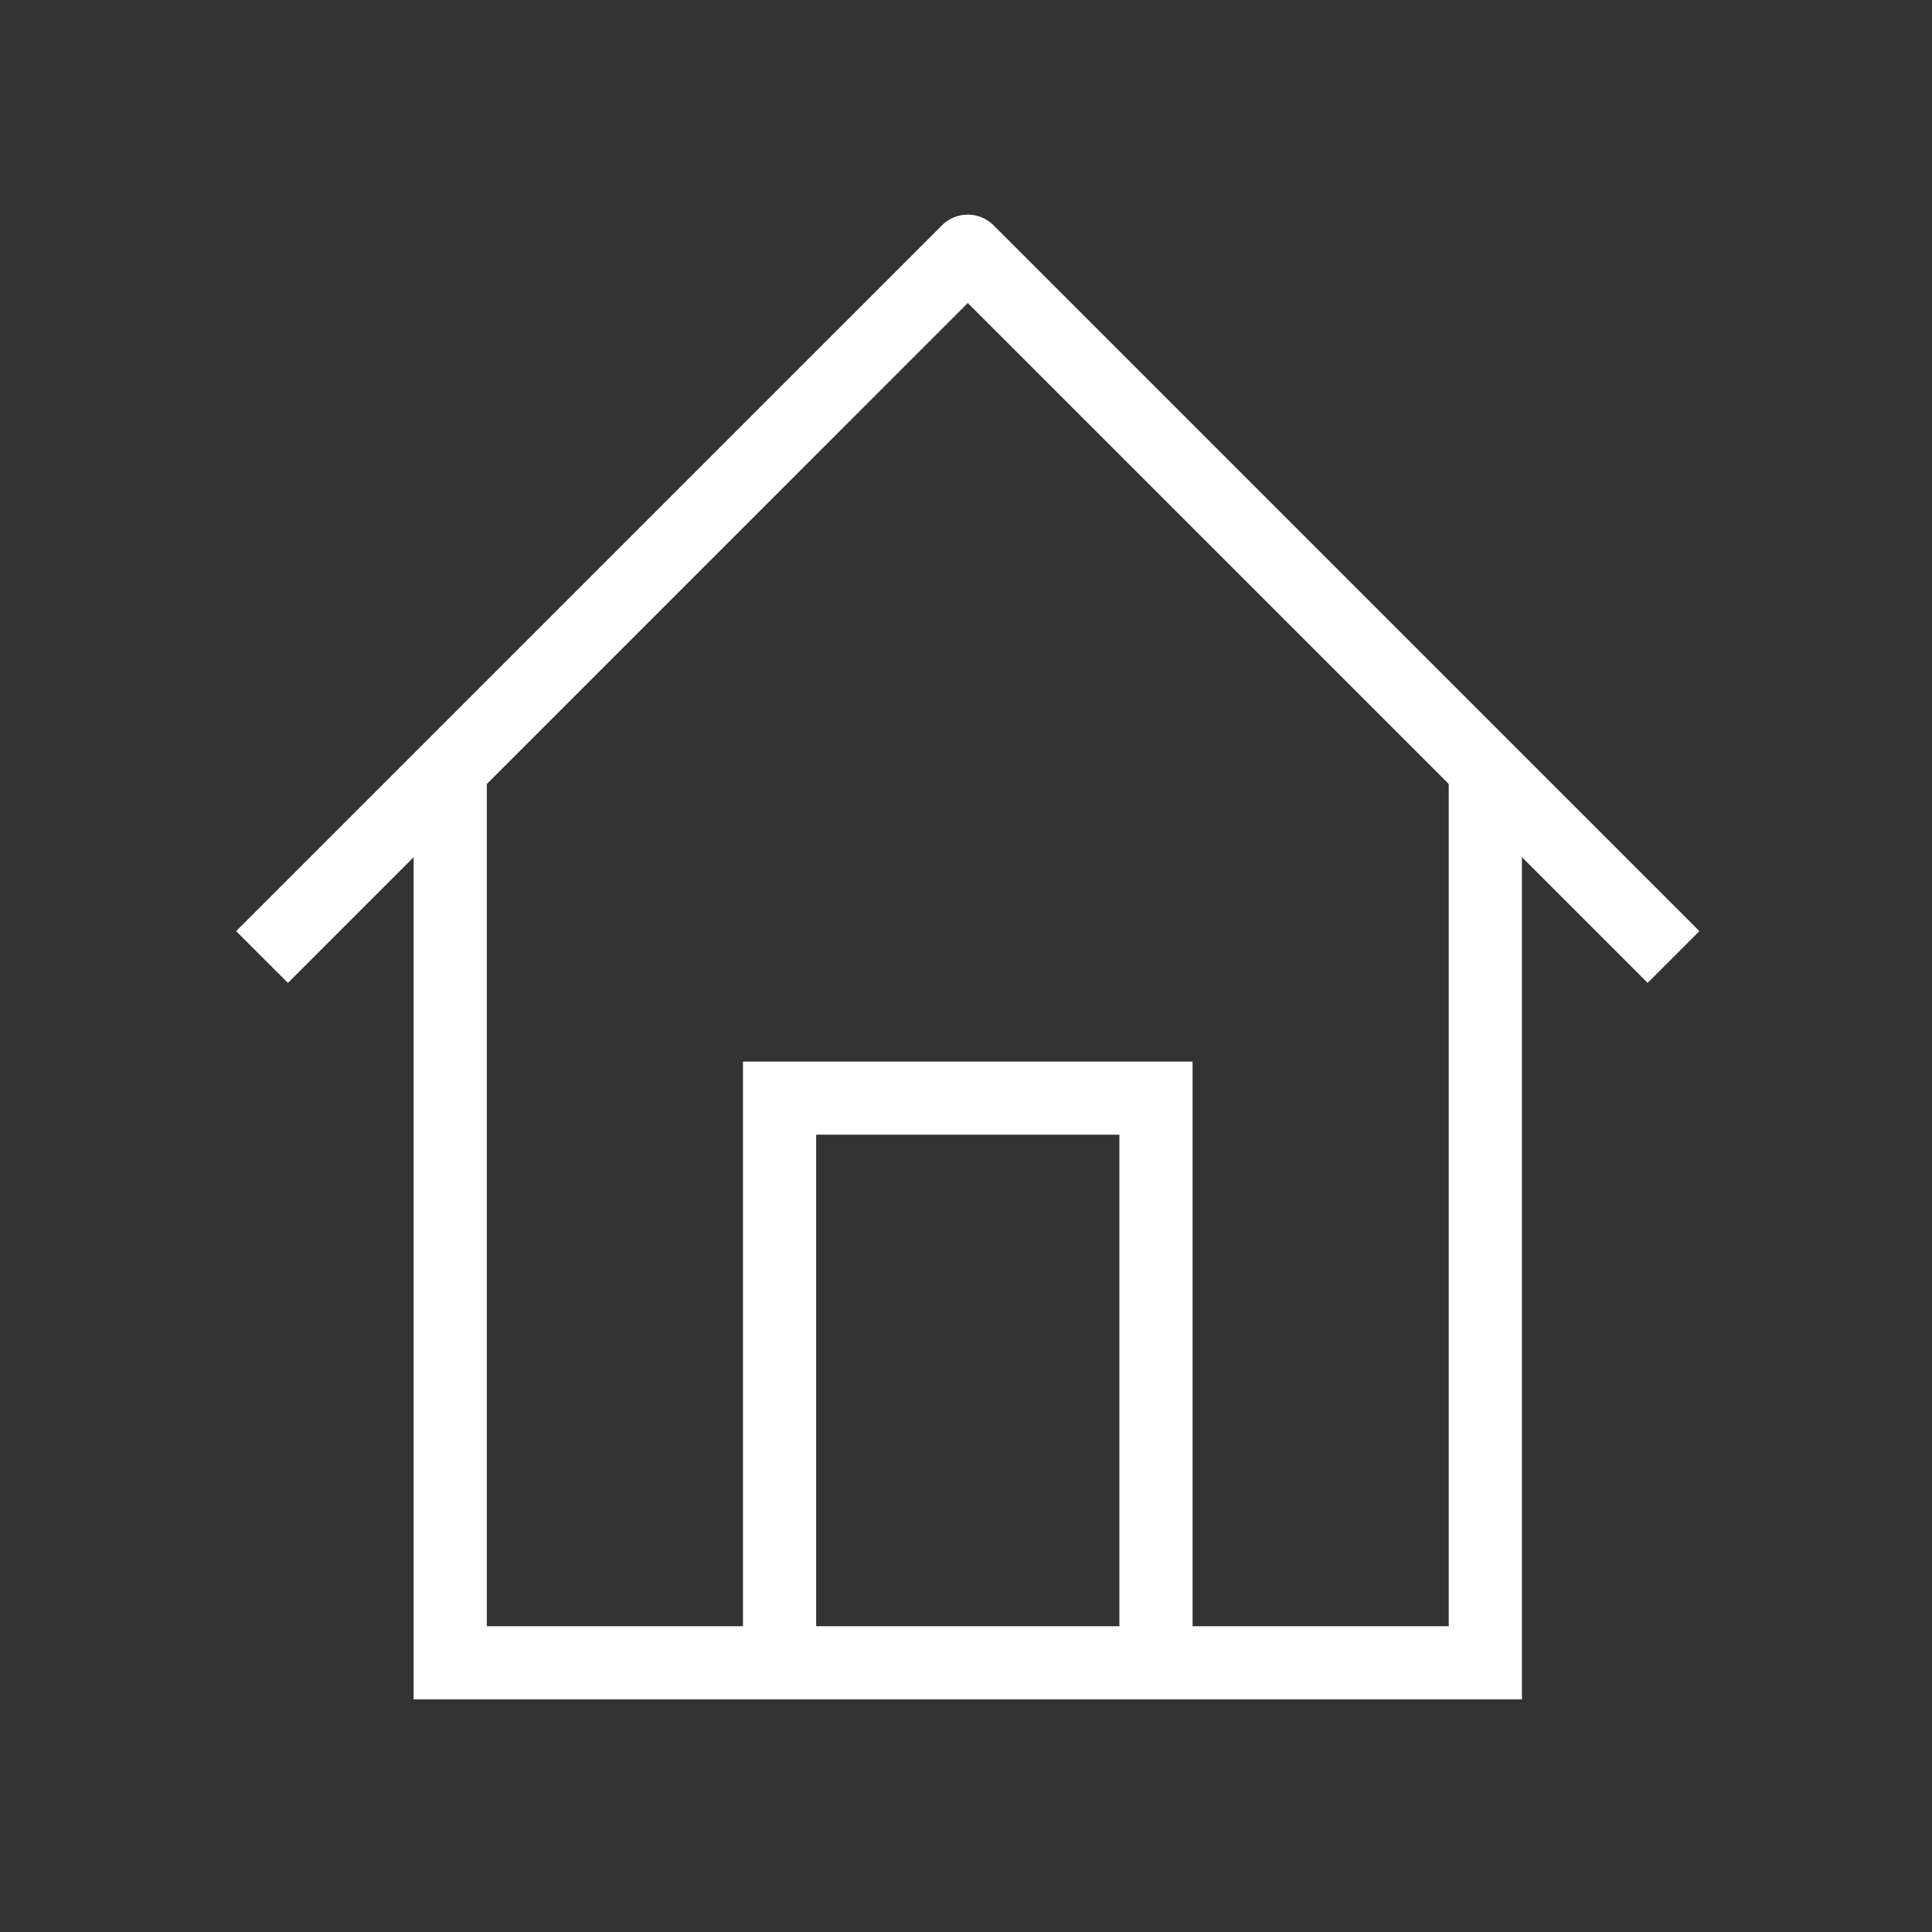
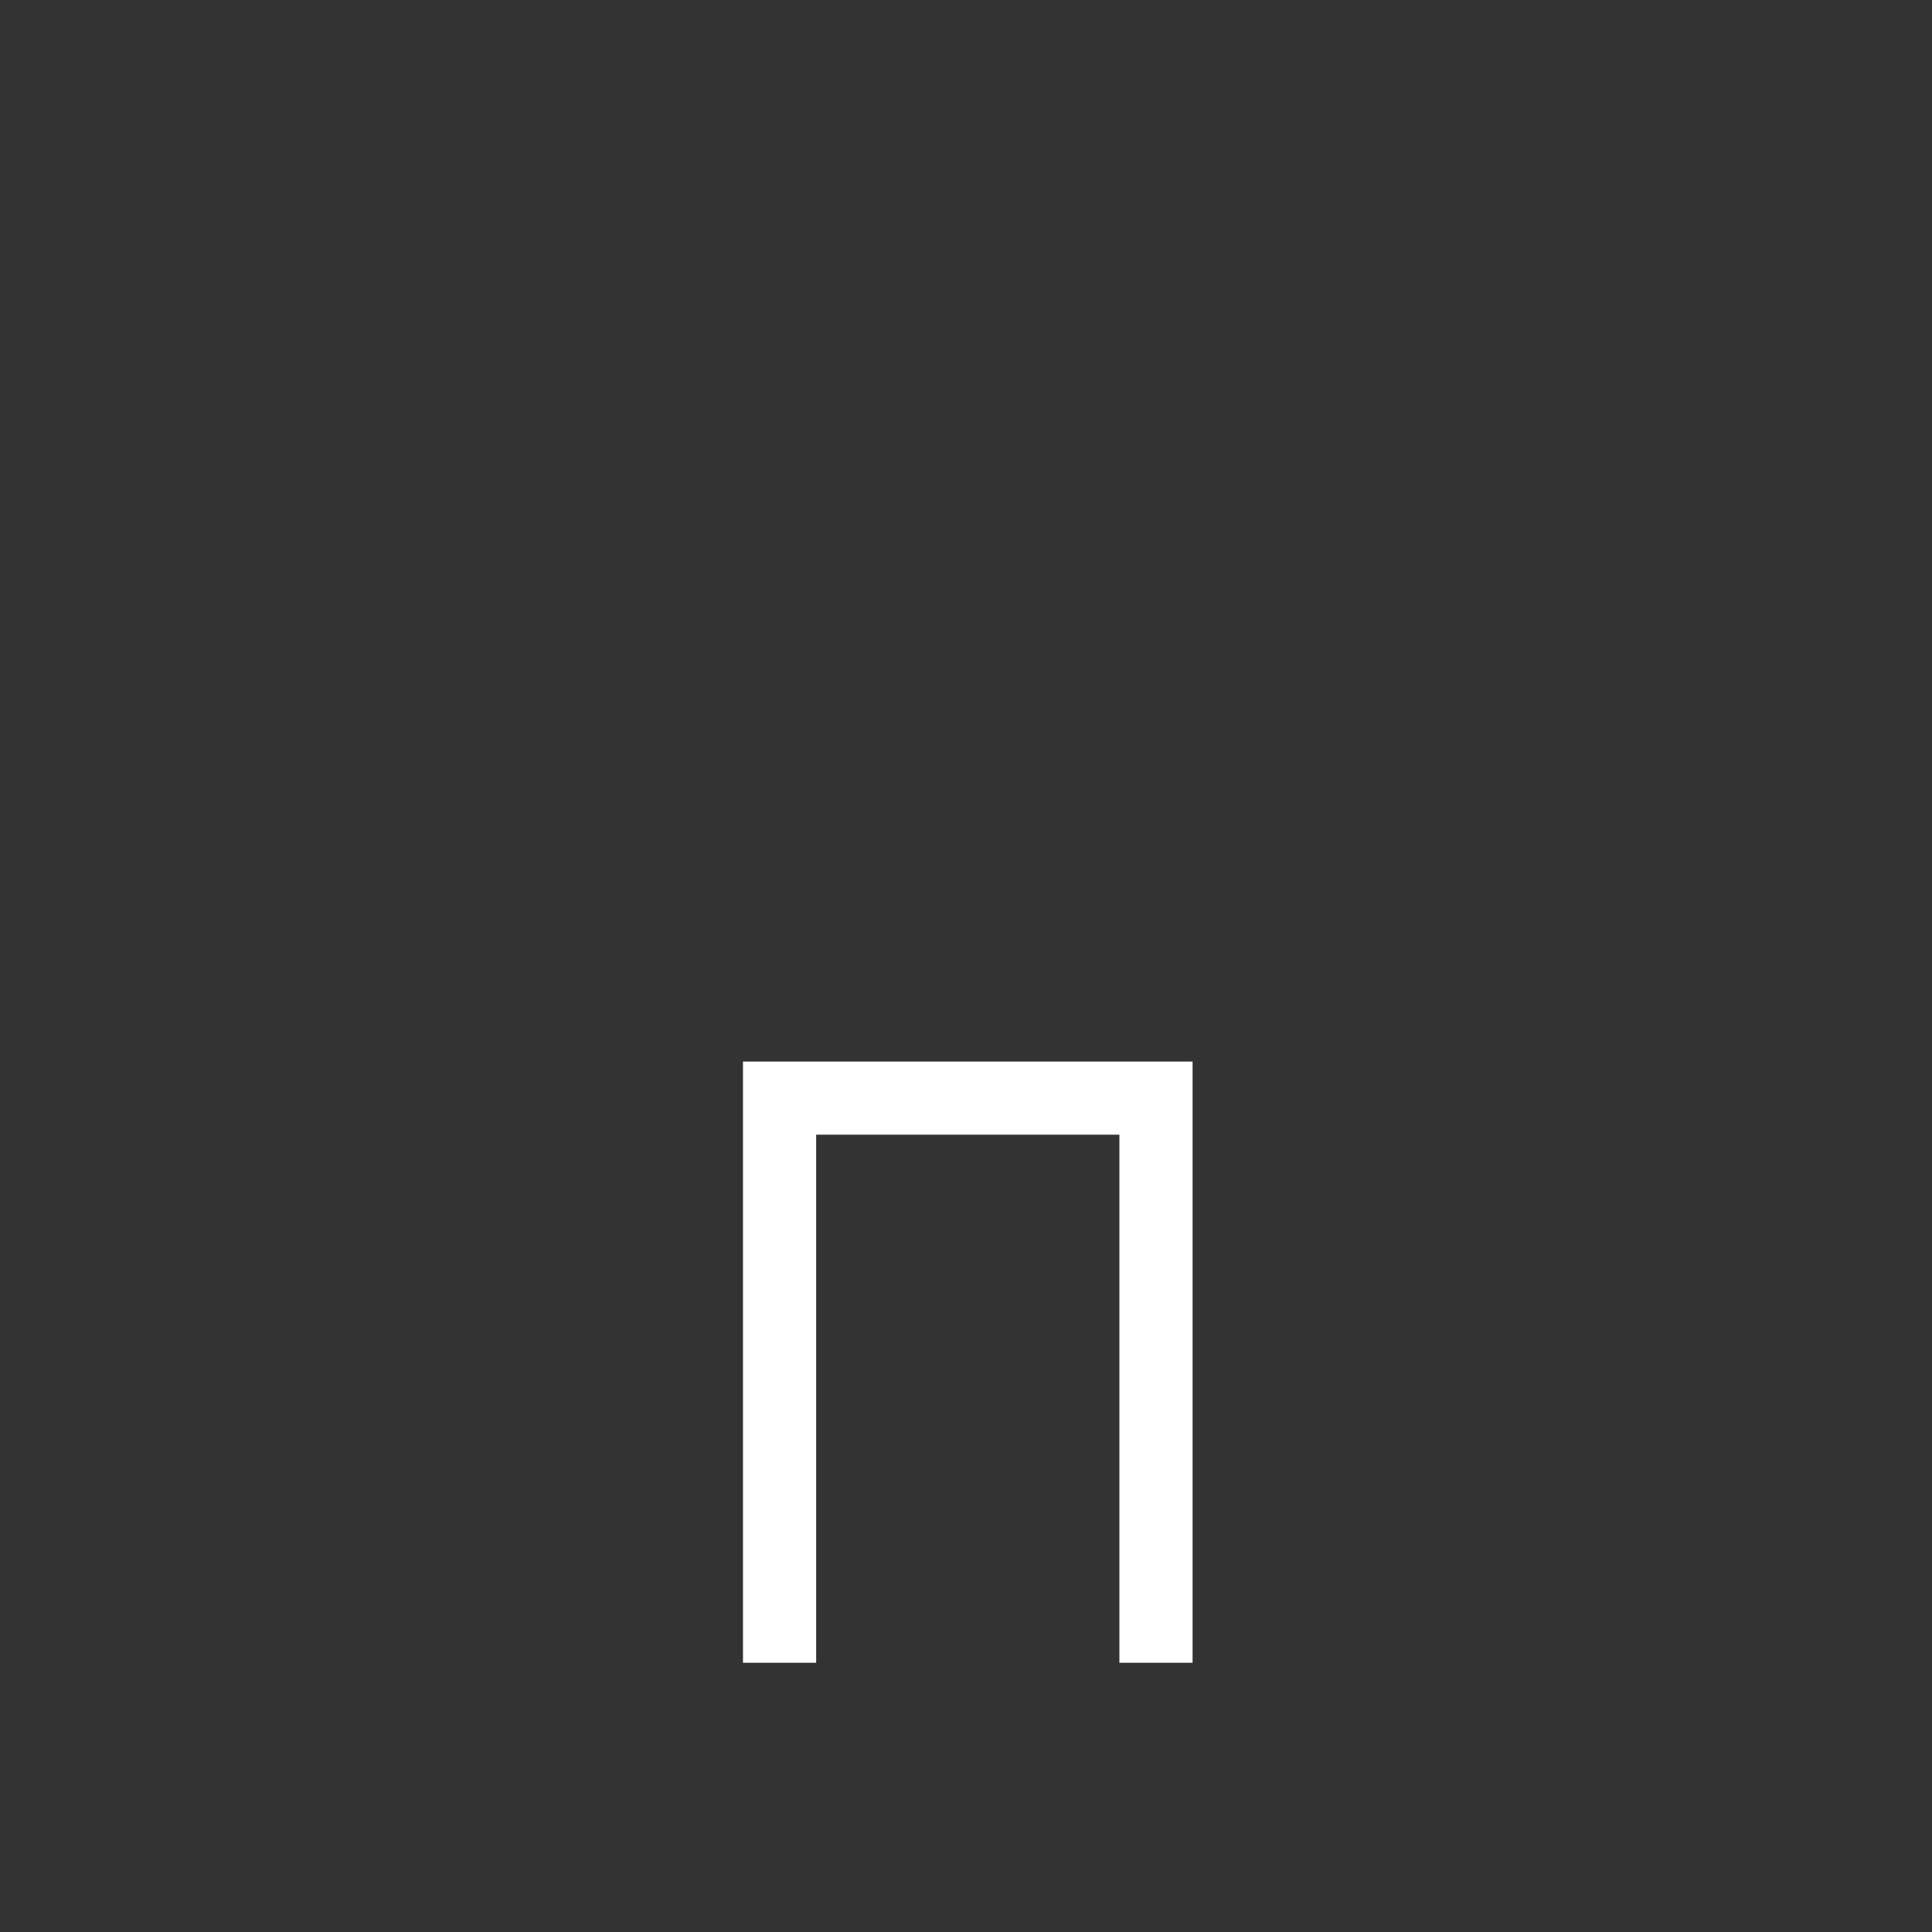
<svg xmlns="http://www.w3.org/2000/svg" width="90" height="90" viewBox="0 0 90 90">
  <rect x="0" y="0" width="90" height="90" fill="#333333" stroke="none" />
  <g transform="translate(-1882 -6263)">
    <rect width="90" height="90" transform="translate(1882 6263)" fill="#fff" opacity="0" />
    <g transform="translate(1893 6273)">
-       <path d="M65.34,34.787,33.668,3.116,2,34.787-.414,32.376,32.463-.5a1.7,1.7,0,0,1,2.411,0L67.751,32.376Z" transform="translate(0.414 1)" fill="#fff" />
-       <path d="M54.629,55.349H3V12H6.409V51.94H51.22V12h3.409Z" transform="translate(5.268 13.815)" fill="#fff" />
      <path d="M30.944,45.006H27.535v-24.6H13.409v24.6H10V17H30.944Z" transform="translate(13.611 22.452)" fill="#fff" />
    </g>
  </g>
</svg>